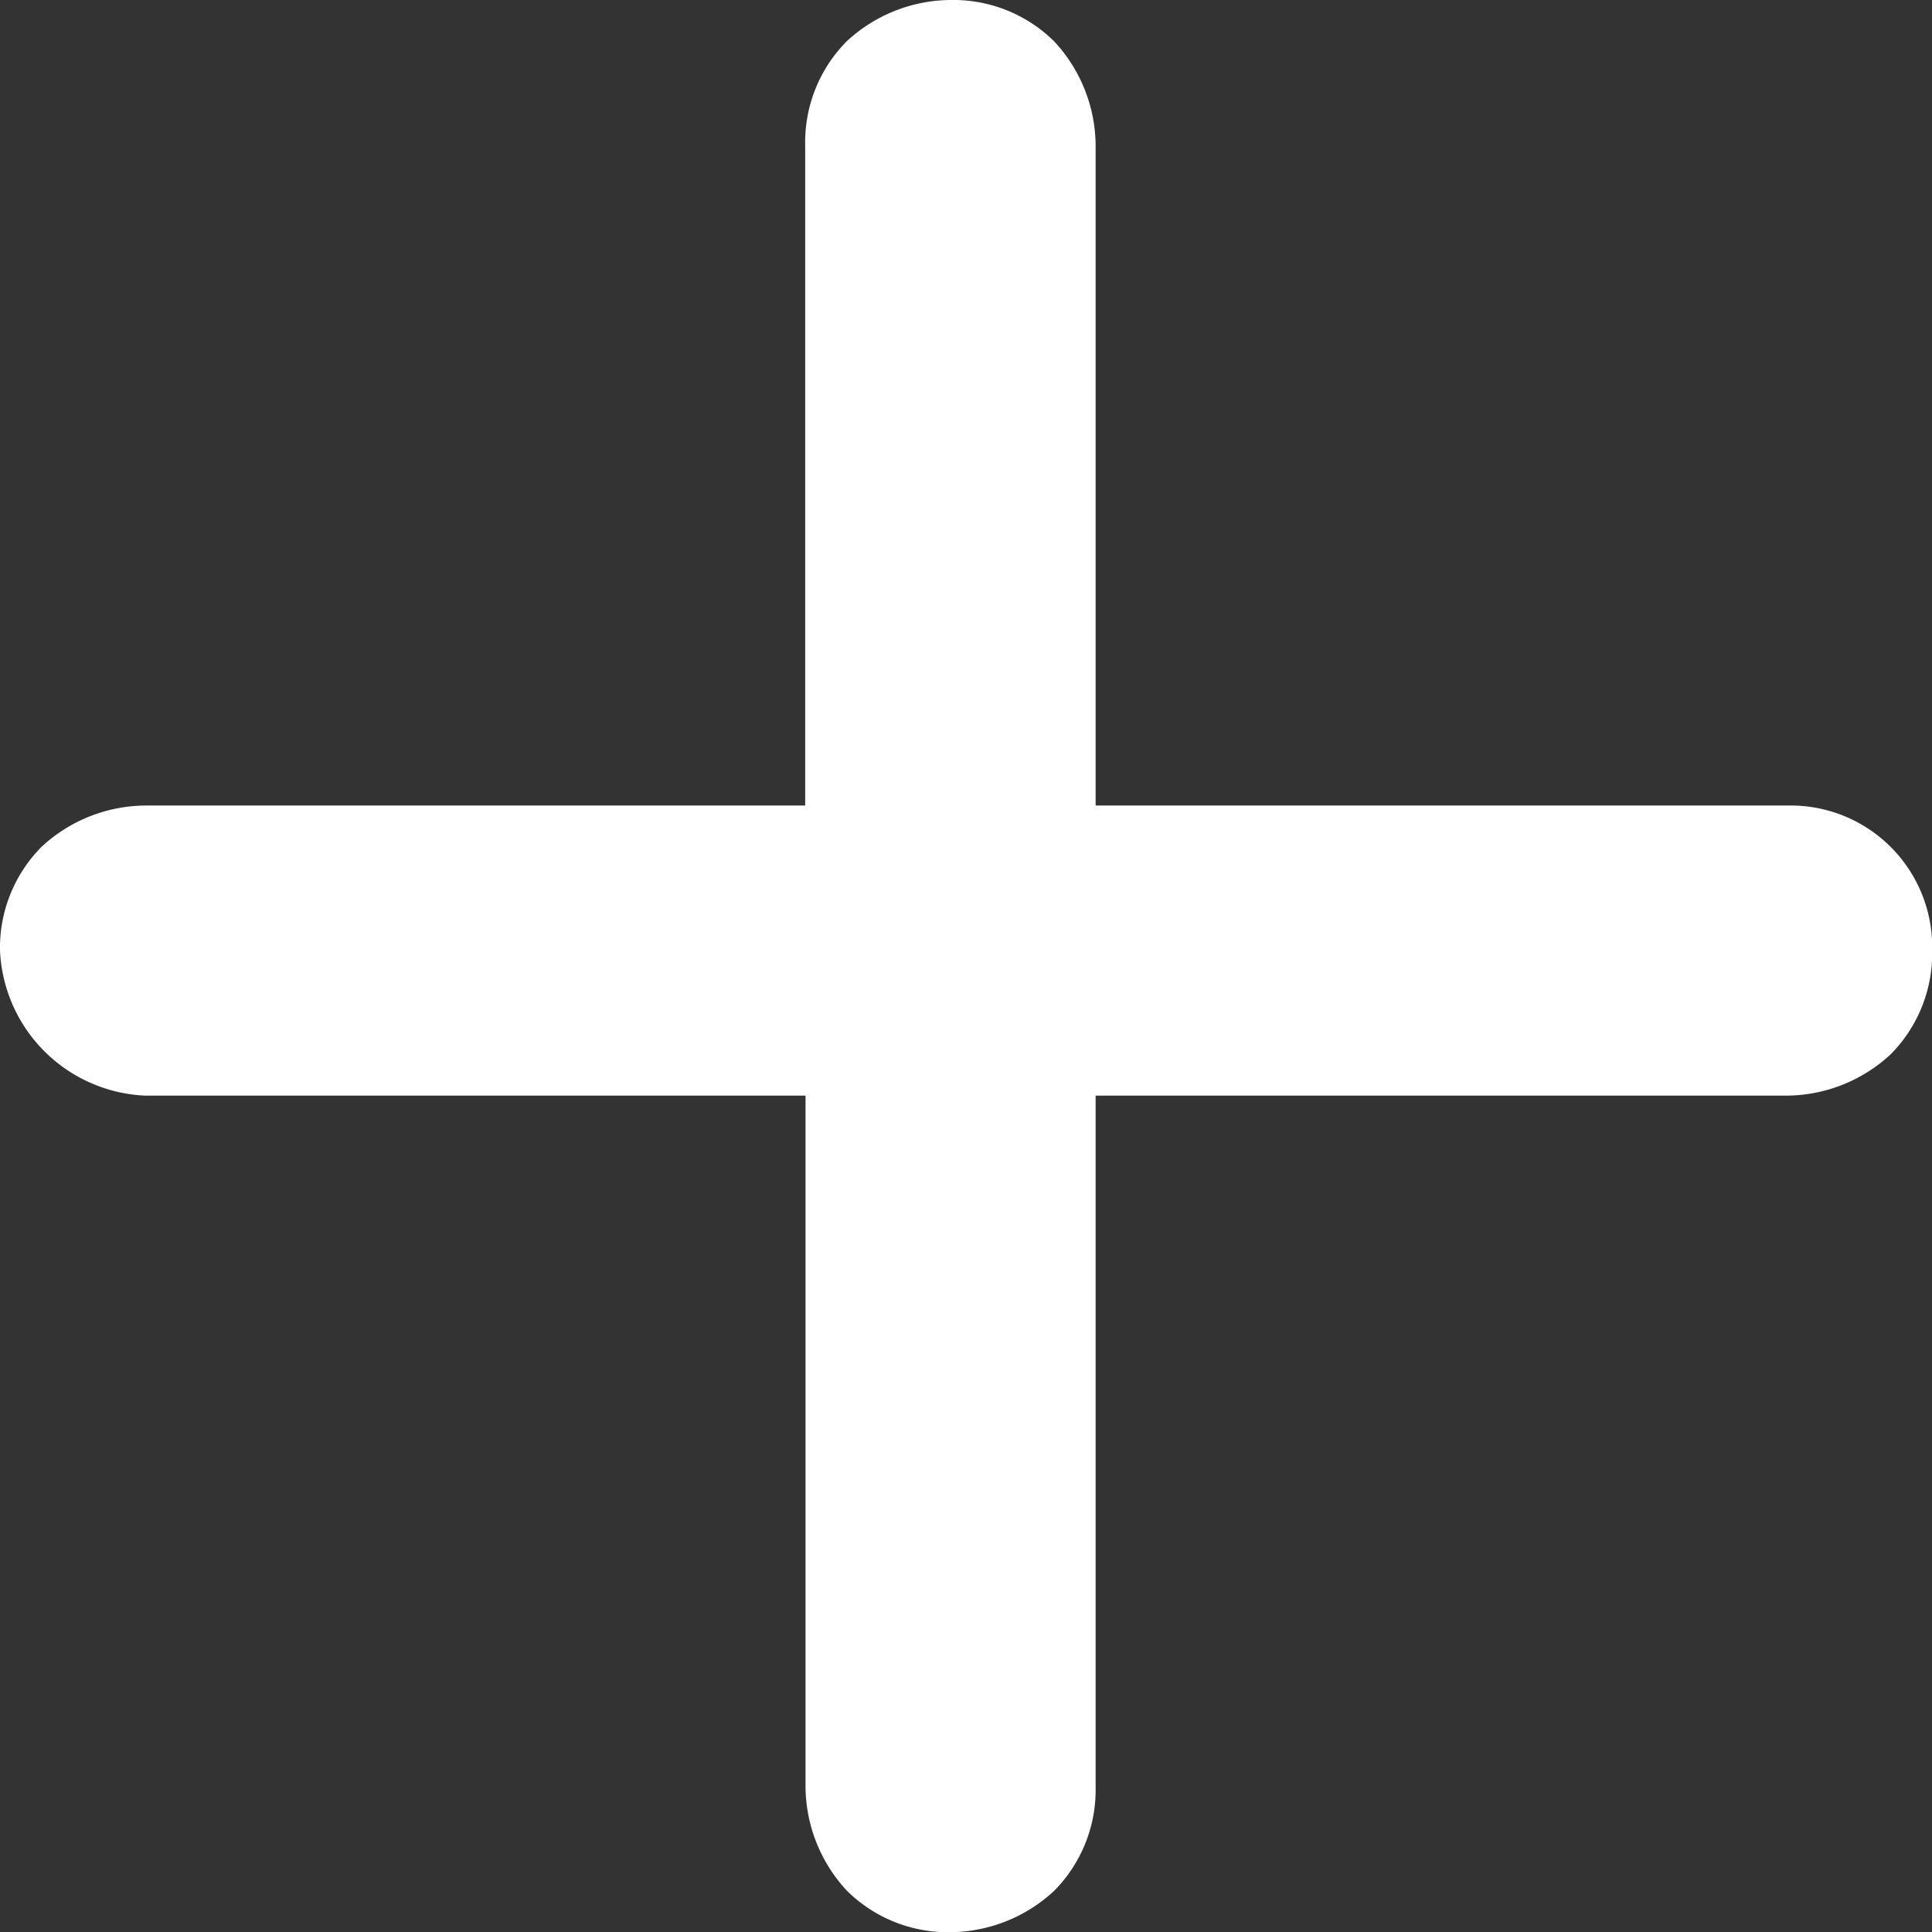
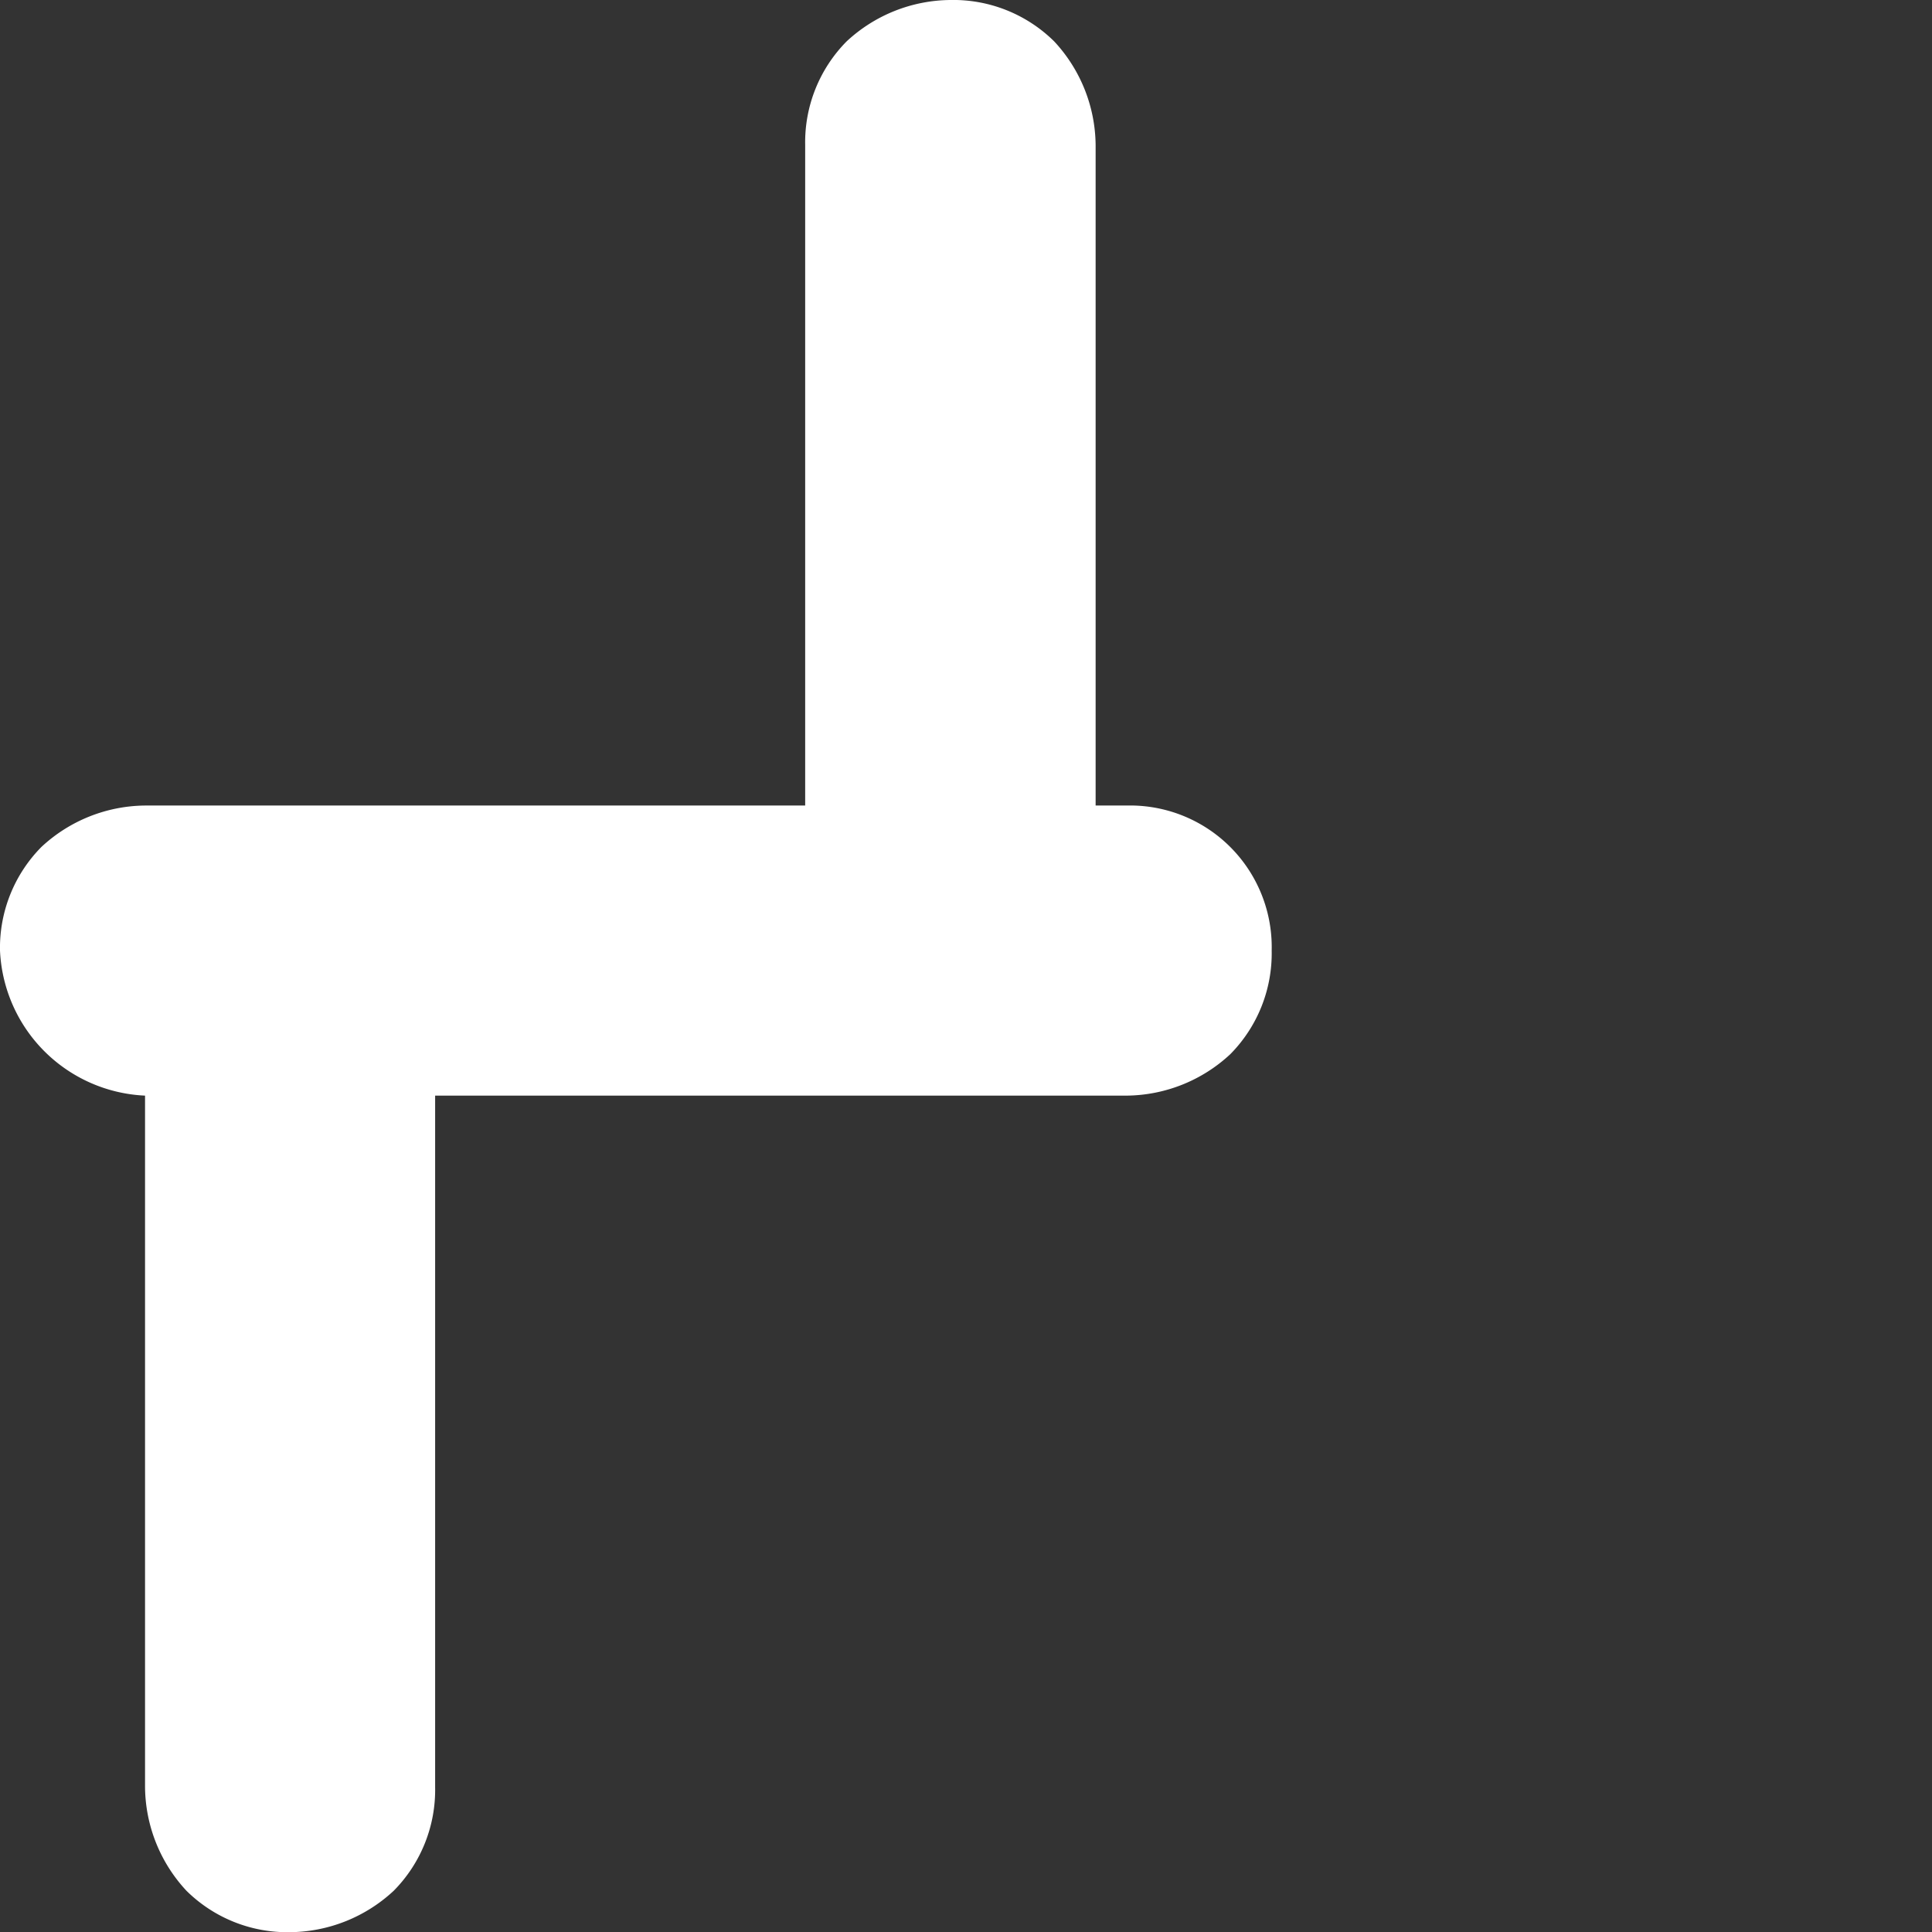
<svg xmlns="http://www.w3.org/2000/svg" width="10.776" height="10.777" viewBox="0 0 10.776 10.777">
  <rect x="0" y="0" width="10.776" height="10.777" fill="#333333" stroke="none" />
-   <path id="Tracé_294" data-name="Tracé 294" d="M23.168,17.993H19.311V14.309a.859.859,0,0,0-.231-.578h0A.8.8,0,0,0,18.5,13.5a.859.859,0,0,0-.578.231.8.8,0,0,0-.231.578v3.684H14.009a.859.859,0,0,0-.578.231.8.8,0,0,0-.231.578.848.848,0,0,0,.809.809h3.684v3.857a.859.859,0,0,0,.231.578.8.8,0,0,0,.578.231.859.859,0,0,0,.578-.231.8.8,0,0,0,.231-.578V19.611h3.857a.859.859,0,0,0,.578-.231.8.8,0,0,0,.231-.578.79.79,0,0,0-.809-.809Z" transform="translate(-13.2 -13.5)" fill="#fff" />
+   <path id="Tracé_294" data-name="Tracé 294" d="M23.168,17.993H19.311V14.309a.859.859,0,0,0-.231-.578h0A.8.8,0,0,0,18.5,13.5a.859.859,0,0,0-.578.231.8.8,0,0,0-.231.578v3.684H14.009a.859.859,0,0,0-.578.231.8.8,0,0,0-.231.578.848.848,0,0,0,.809.809v3.857a.859.859,0,0,0,.231.578.8.8,0,0,0,.578.231.859.859,0,0,0,.578-.231.8.8,0,0,0,.231-.578V19.611h3.857a.859.859,0,0,0,.578-.231.8.8,0,0,0,.231-.578.79.79,0,0,0-.809-.809Z" transform="translate(-13.2 -13.5)" fill="#fff" />
</svg>